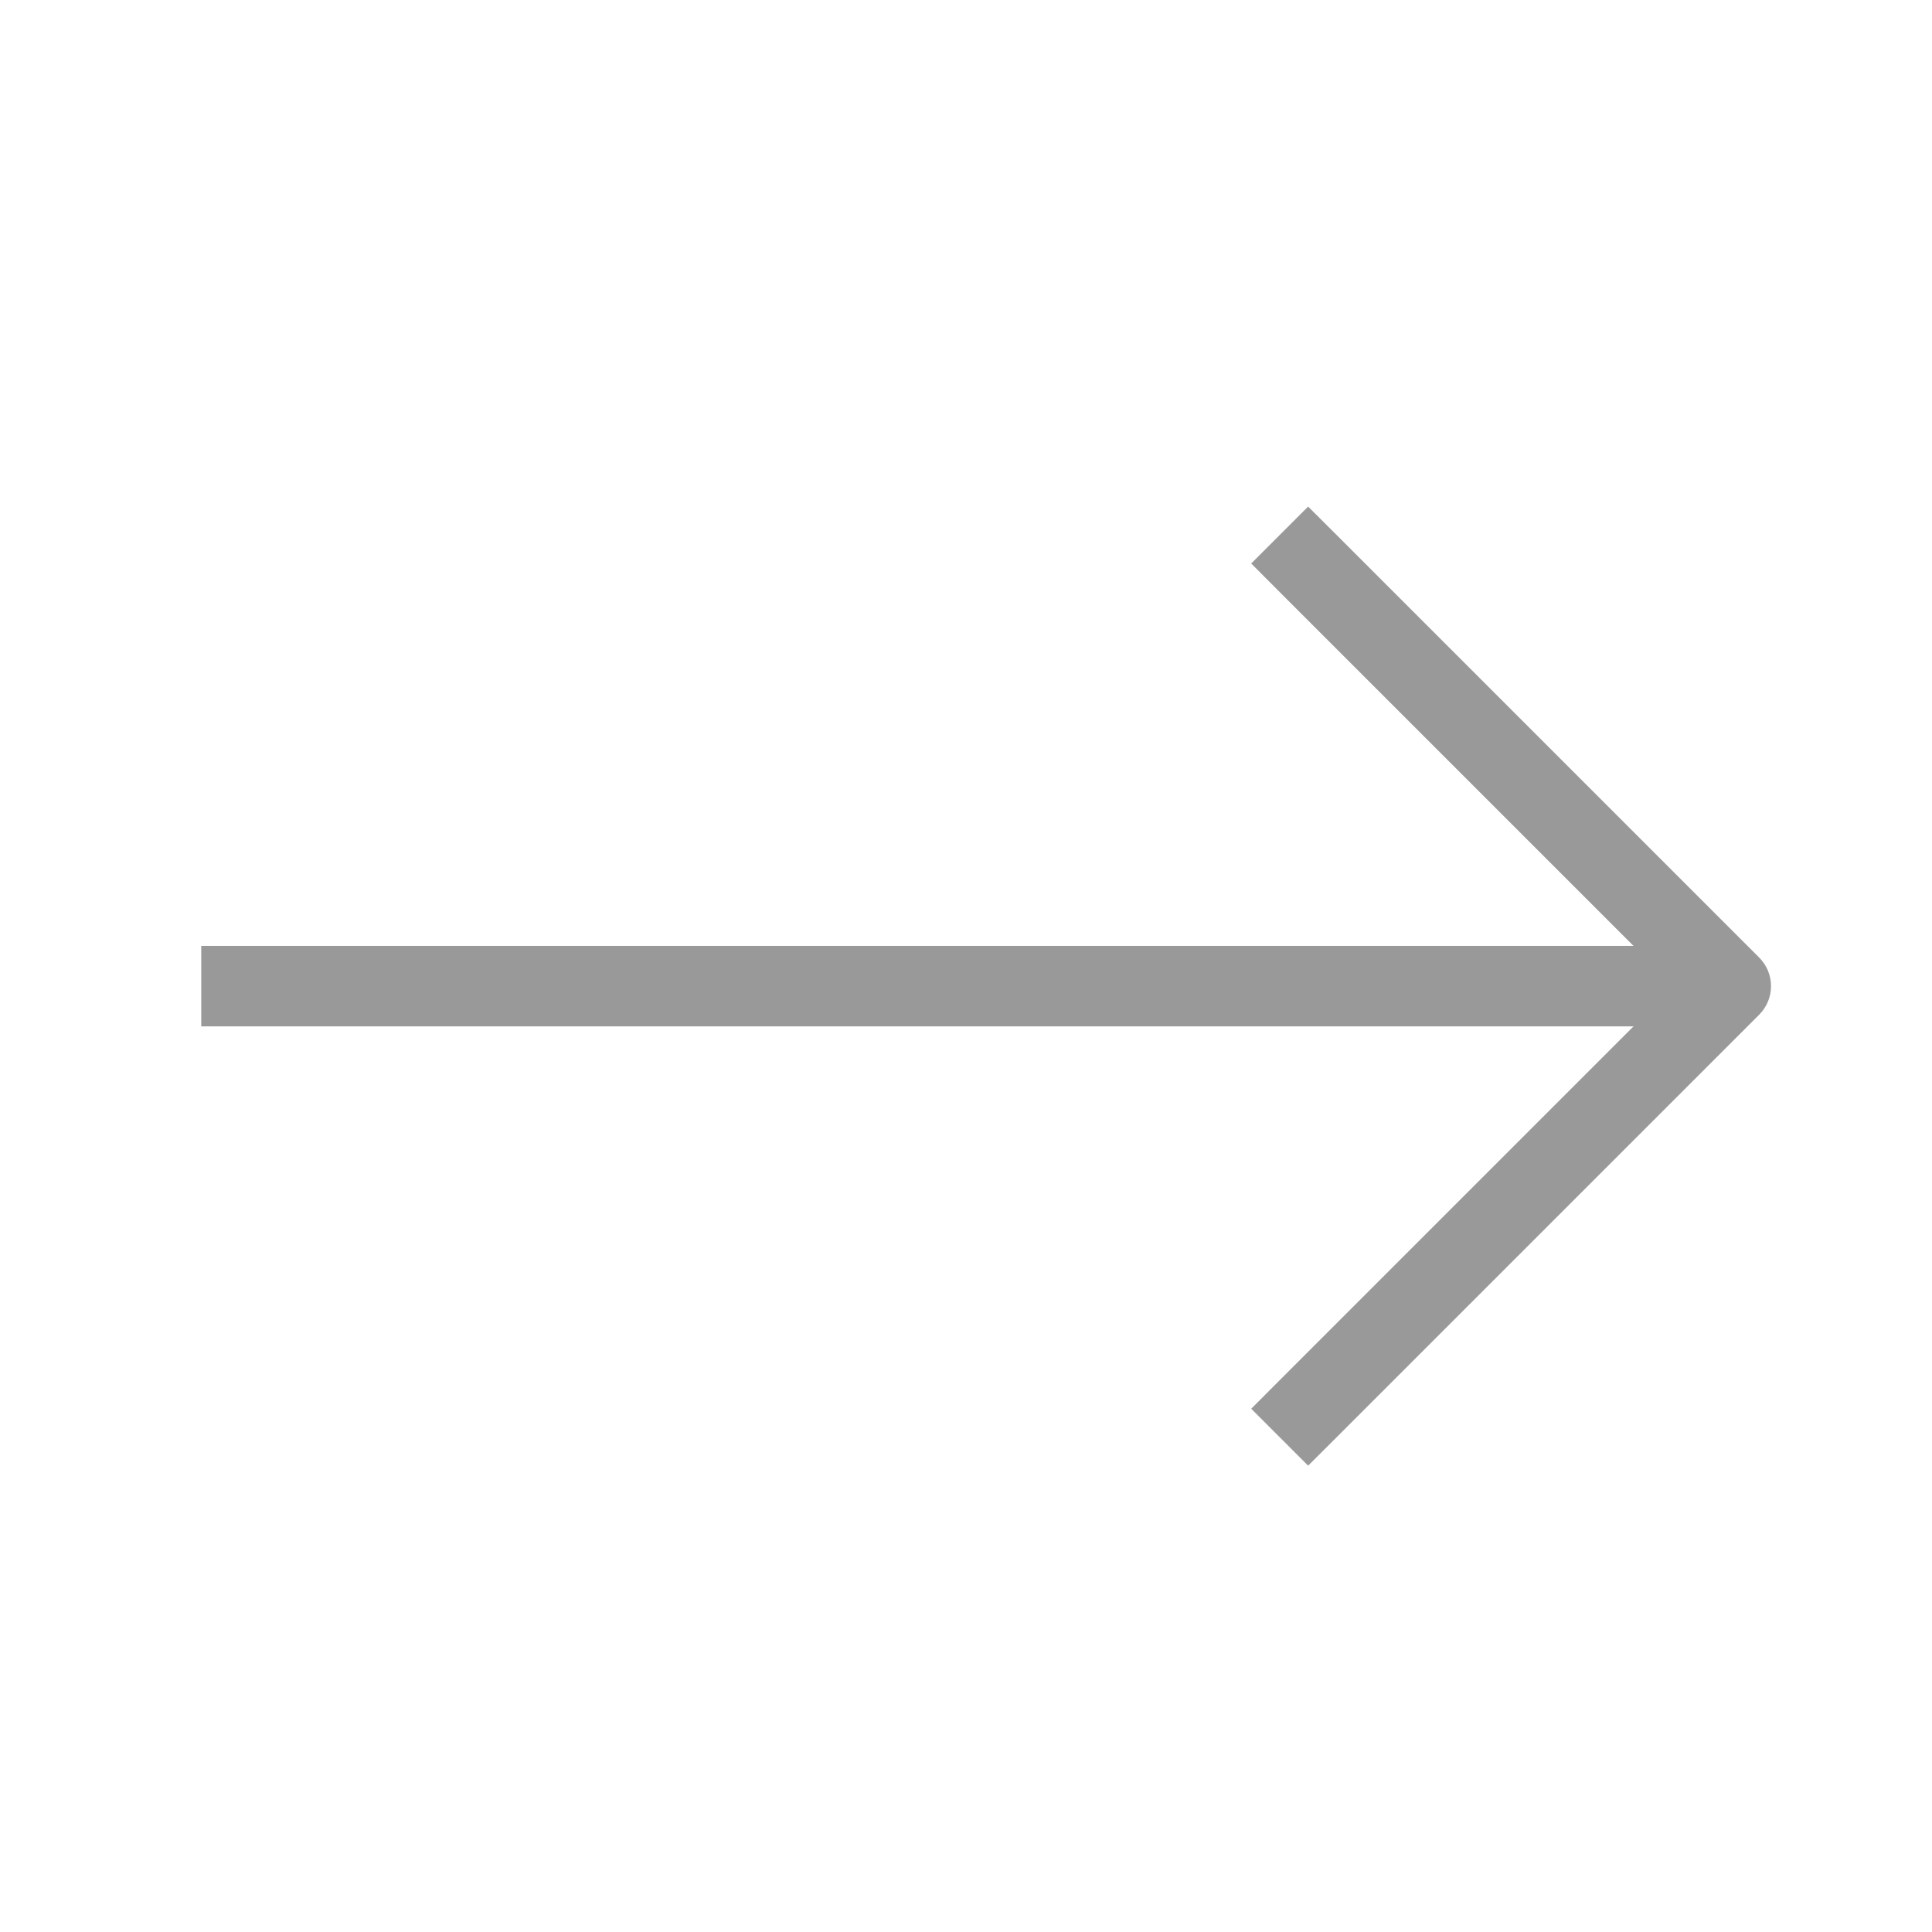
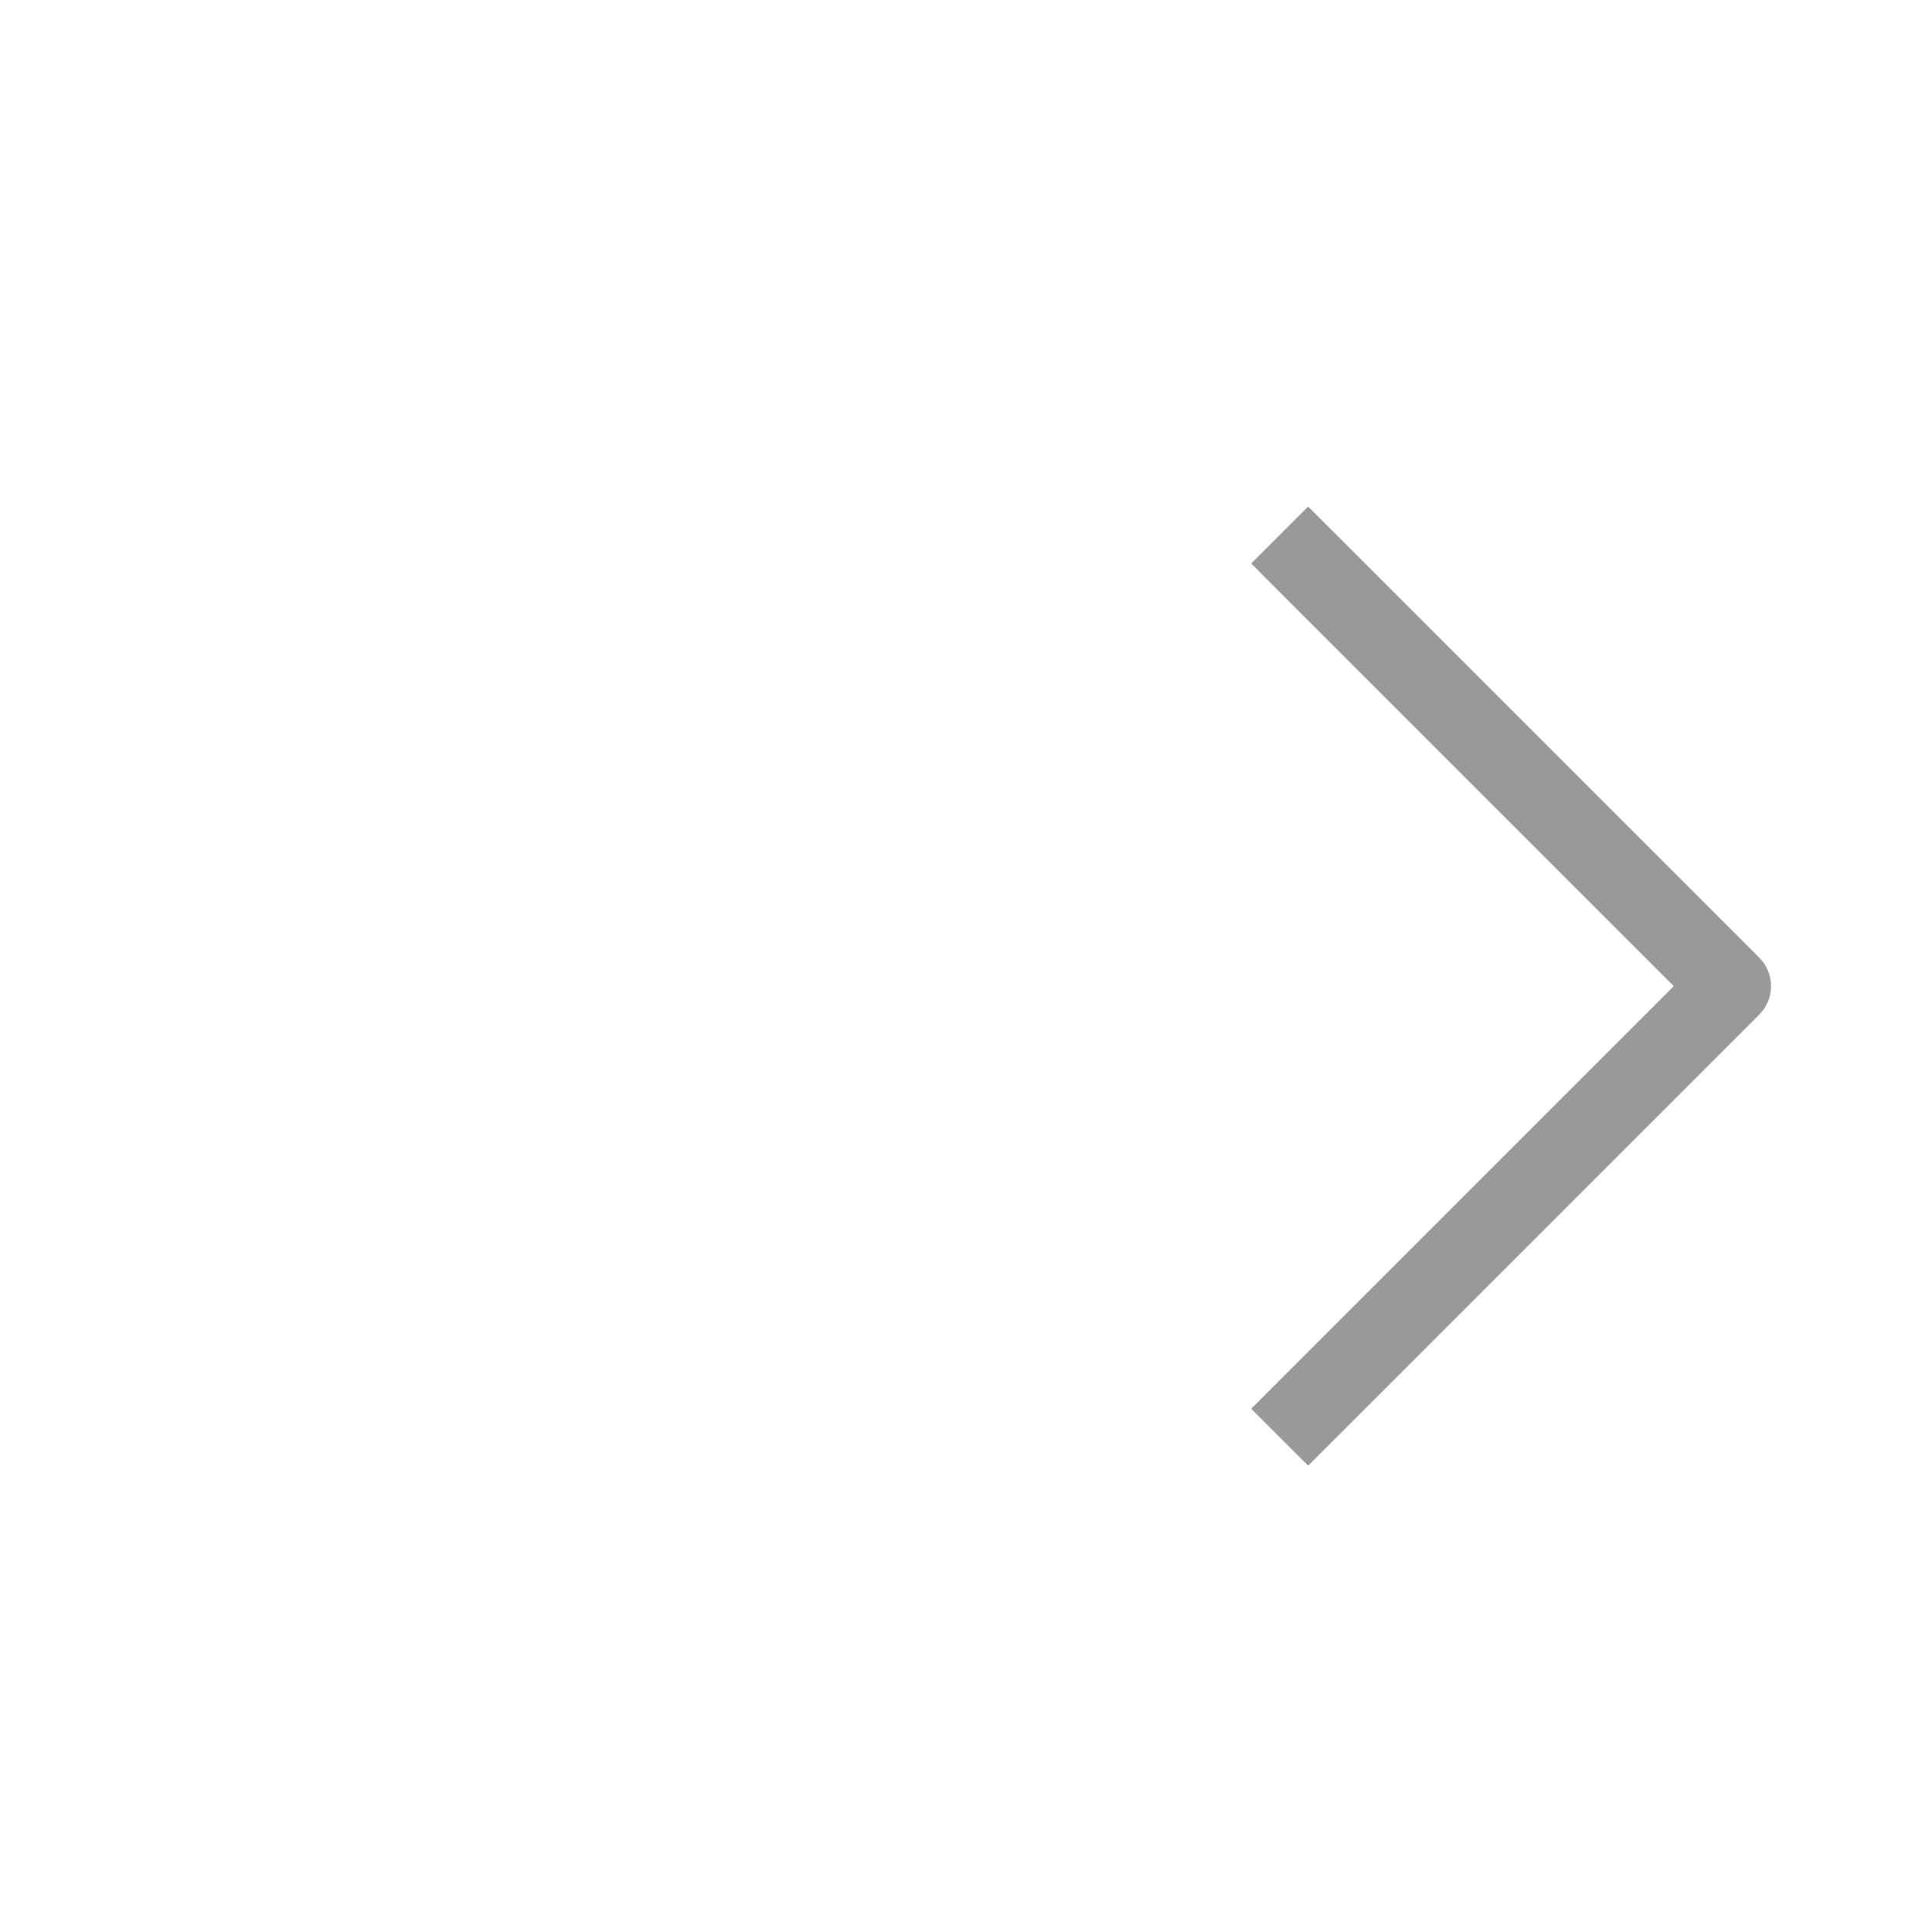
<svg xmlns="http://www.w3.org/2000/svg" width="24" height="24" viewBox="0 0 24 24" fill="none">
-   <path d="M3 11.75H2.5V12.75H3V11.75ZM20.5 12.75H21V11.75H20.5V12.75ZM3 12.75H20.5V11.75H3V12.75Z" fill="#999" />
  <path d="M16.604 6.646L16.25 6.293L15.543 7L15.896 7.354L16.604 6.646ZM21.5 12.25L21.854 12.604C22.049 12.408 22.049 12.092 21.854 11.896L21.5 12.25ZM15.896 17.146L15.543 17.5L16.25 18.207L16.604 17.854L15.896 17.146ZM15.896 7.354L21.146 12.604L21.854 11.896L16.604 6.646L15.896 7.354ZM21.146 11.896L15.896 17.146L16.604 17.854L21.854 12.604L21.146 11.896Z" fill="#999" />
</svg>